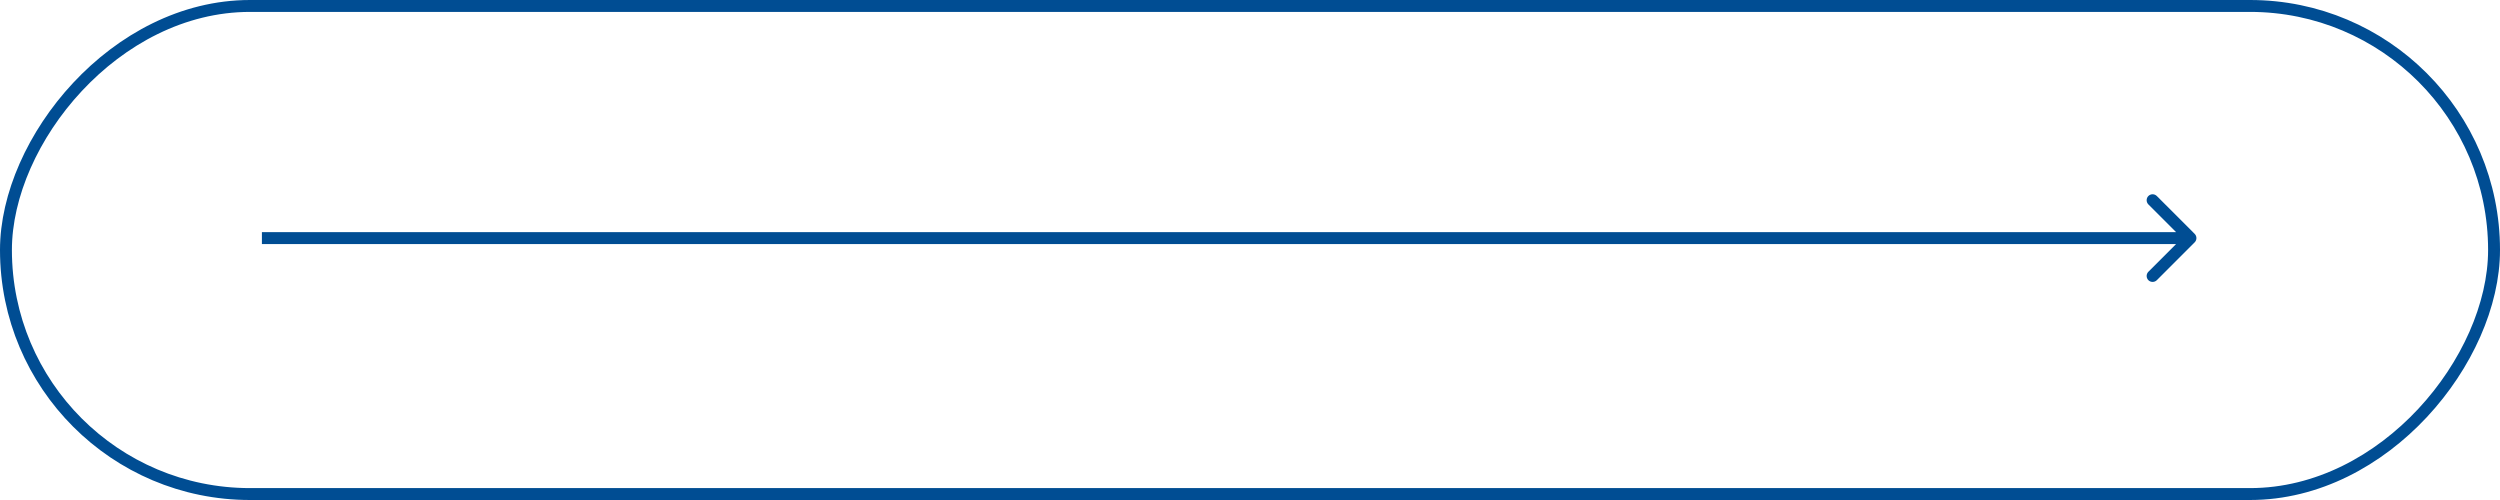
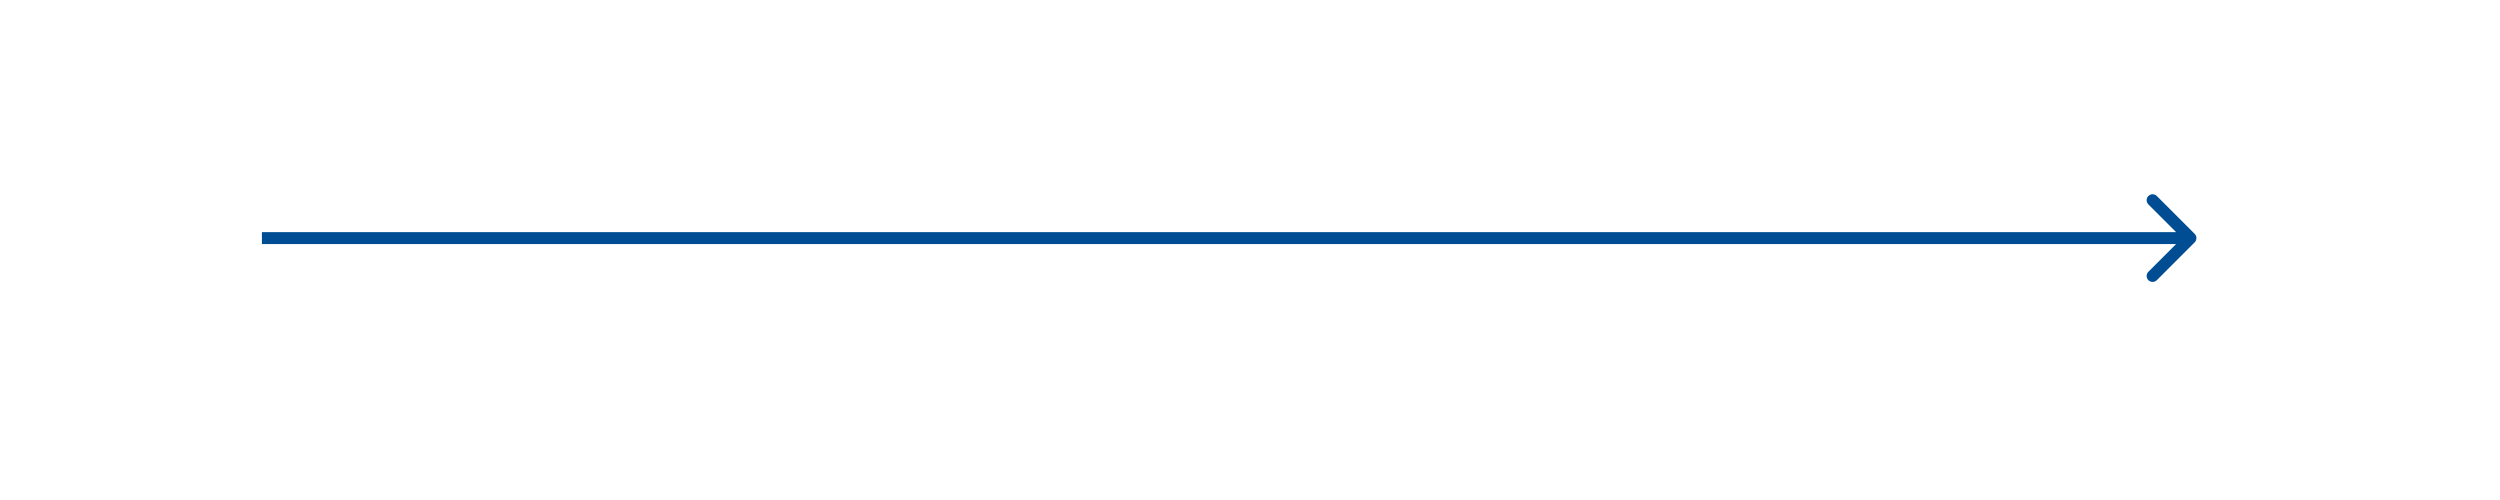
<svg xmlns="http://www.w3.org/2000/svg" width="105" height="21" viewBox="0 0 105 21" fill="none">
-   <rect x="-0.25" y="0.25" width="104.5" height="20.5" rx="10.25" transform="matrix(-1 0 0 1 104.5 0)" stroke="#004D93" stroke-width="0.5" />
-   <path d="M92.177 9.823C92.274 9.921 92.274 10.079 92.177 10.177L90.586 11.768C90.488 11.865 90.33 11.865 90.232 11.768C90.135 11.67 90.135 11.512 90.232 11.414L91.646 10L90.232 8.586C90.135 8.488 90.135 8.33 90.232 8.232C90.33 8.135 90.488 8.135 90.586 8.232L92.177 9.823ZM11 10L11 9.75L92 9.75L92 10L92 10.25L11 10.25L11 10Z" fill="#004D93" />
+   <path d="M92.177 9.823C92.274 9.921 92.274 10.079 92.177 10.177L90.586 11.768C90.488 11.865 90.33 11.865 90.232 11.768C90.135 11.67 90.135 11.512 90.232 11.414L91.646 10L90.232 8.586C90.135 8.488 90.135 8.33 90.232 8.232C90.33 8.135 90.488 8.135 90.586 8.232L92.177 9.823ZM11 10L11 9.75L92 9.75L92 10.25L11 10.25L11 10Z" fill="#004D93" />
</svg>